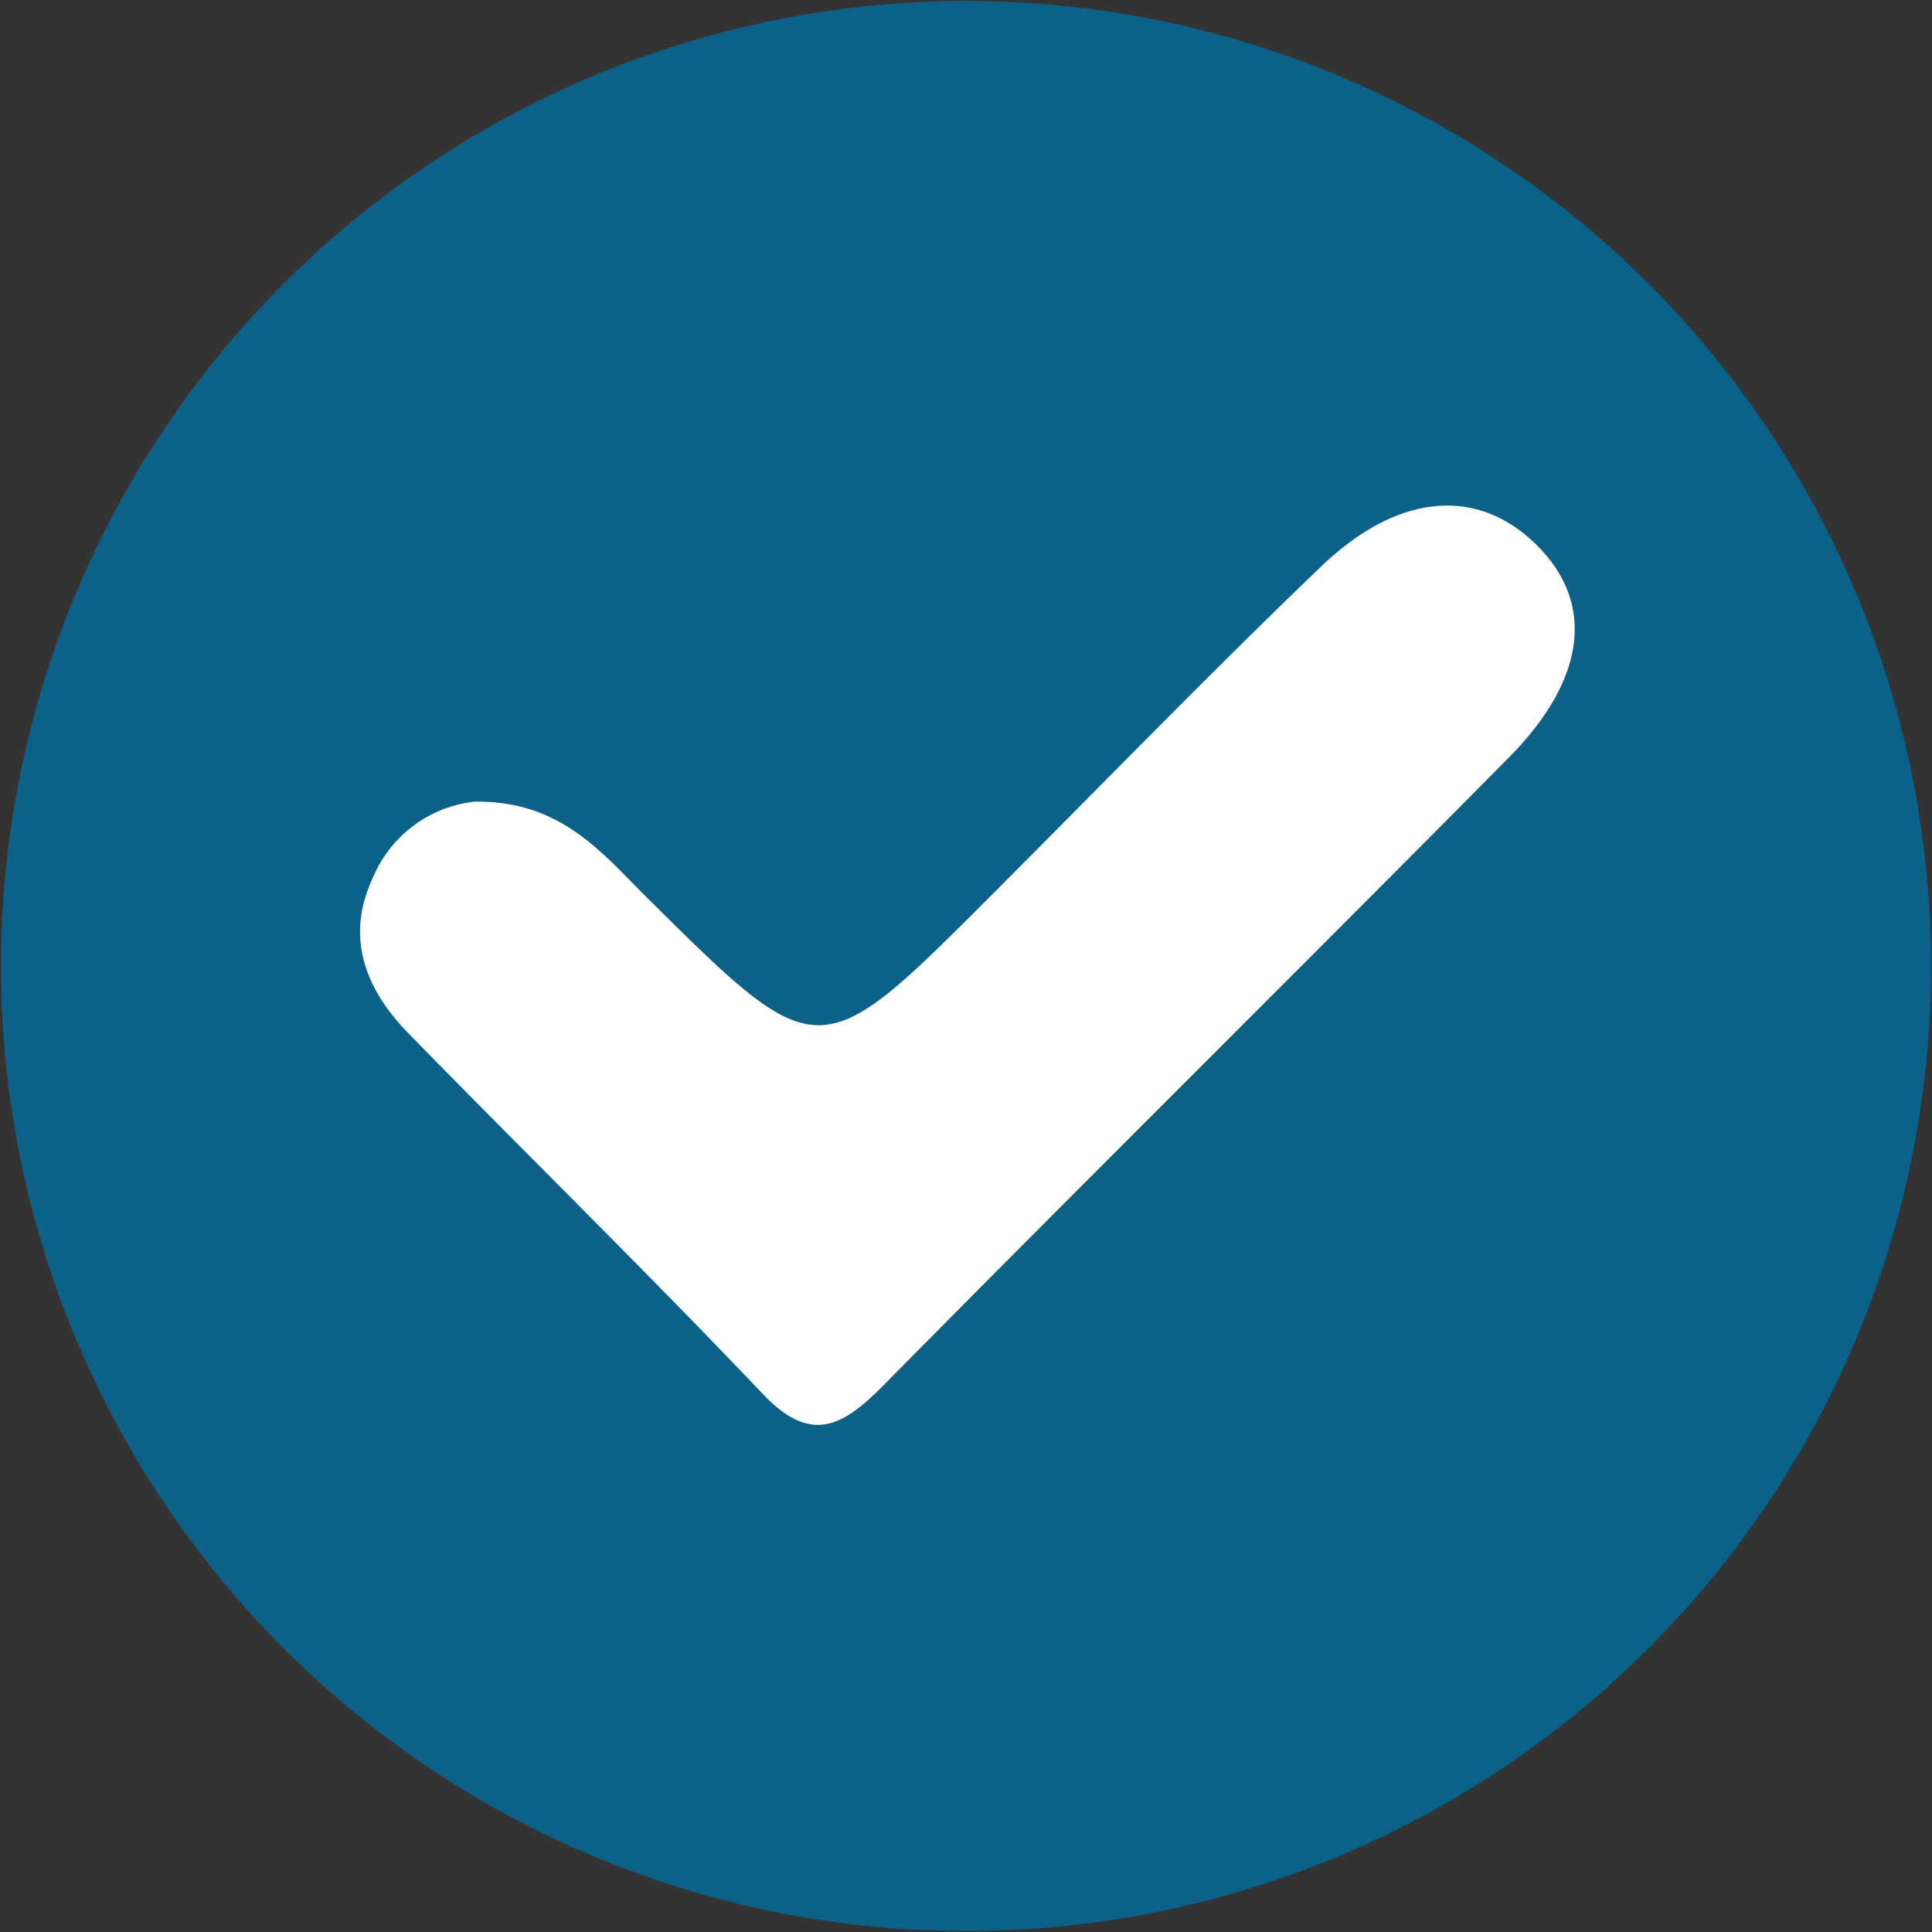
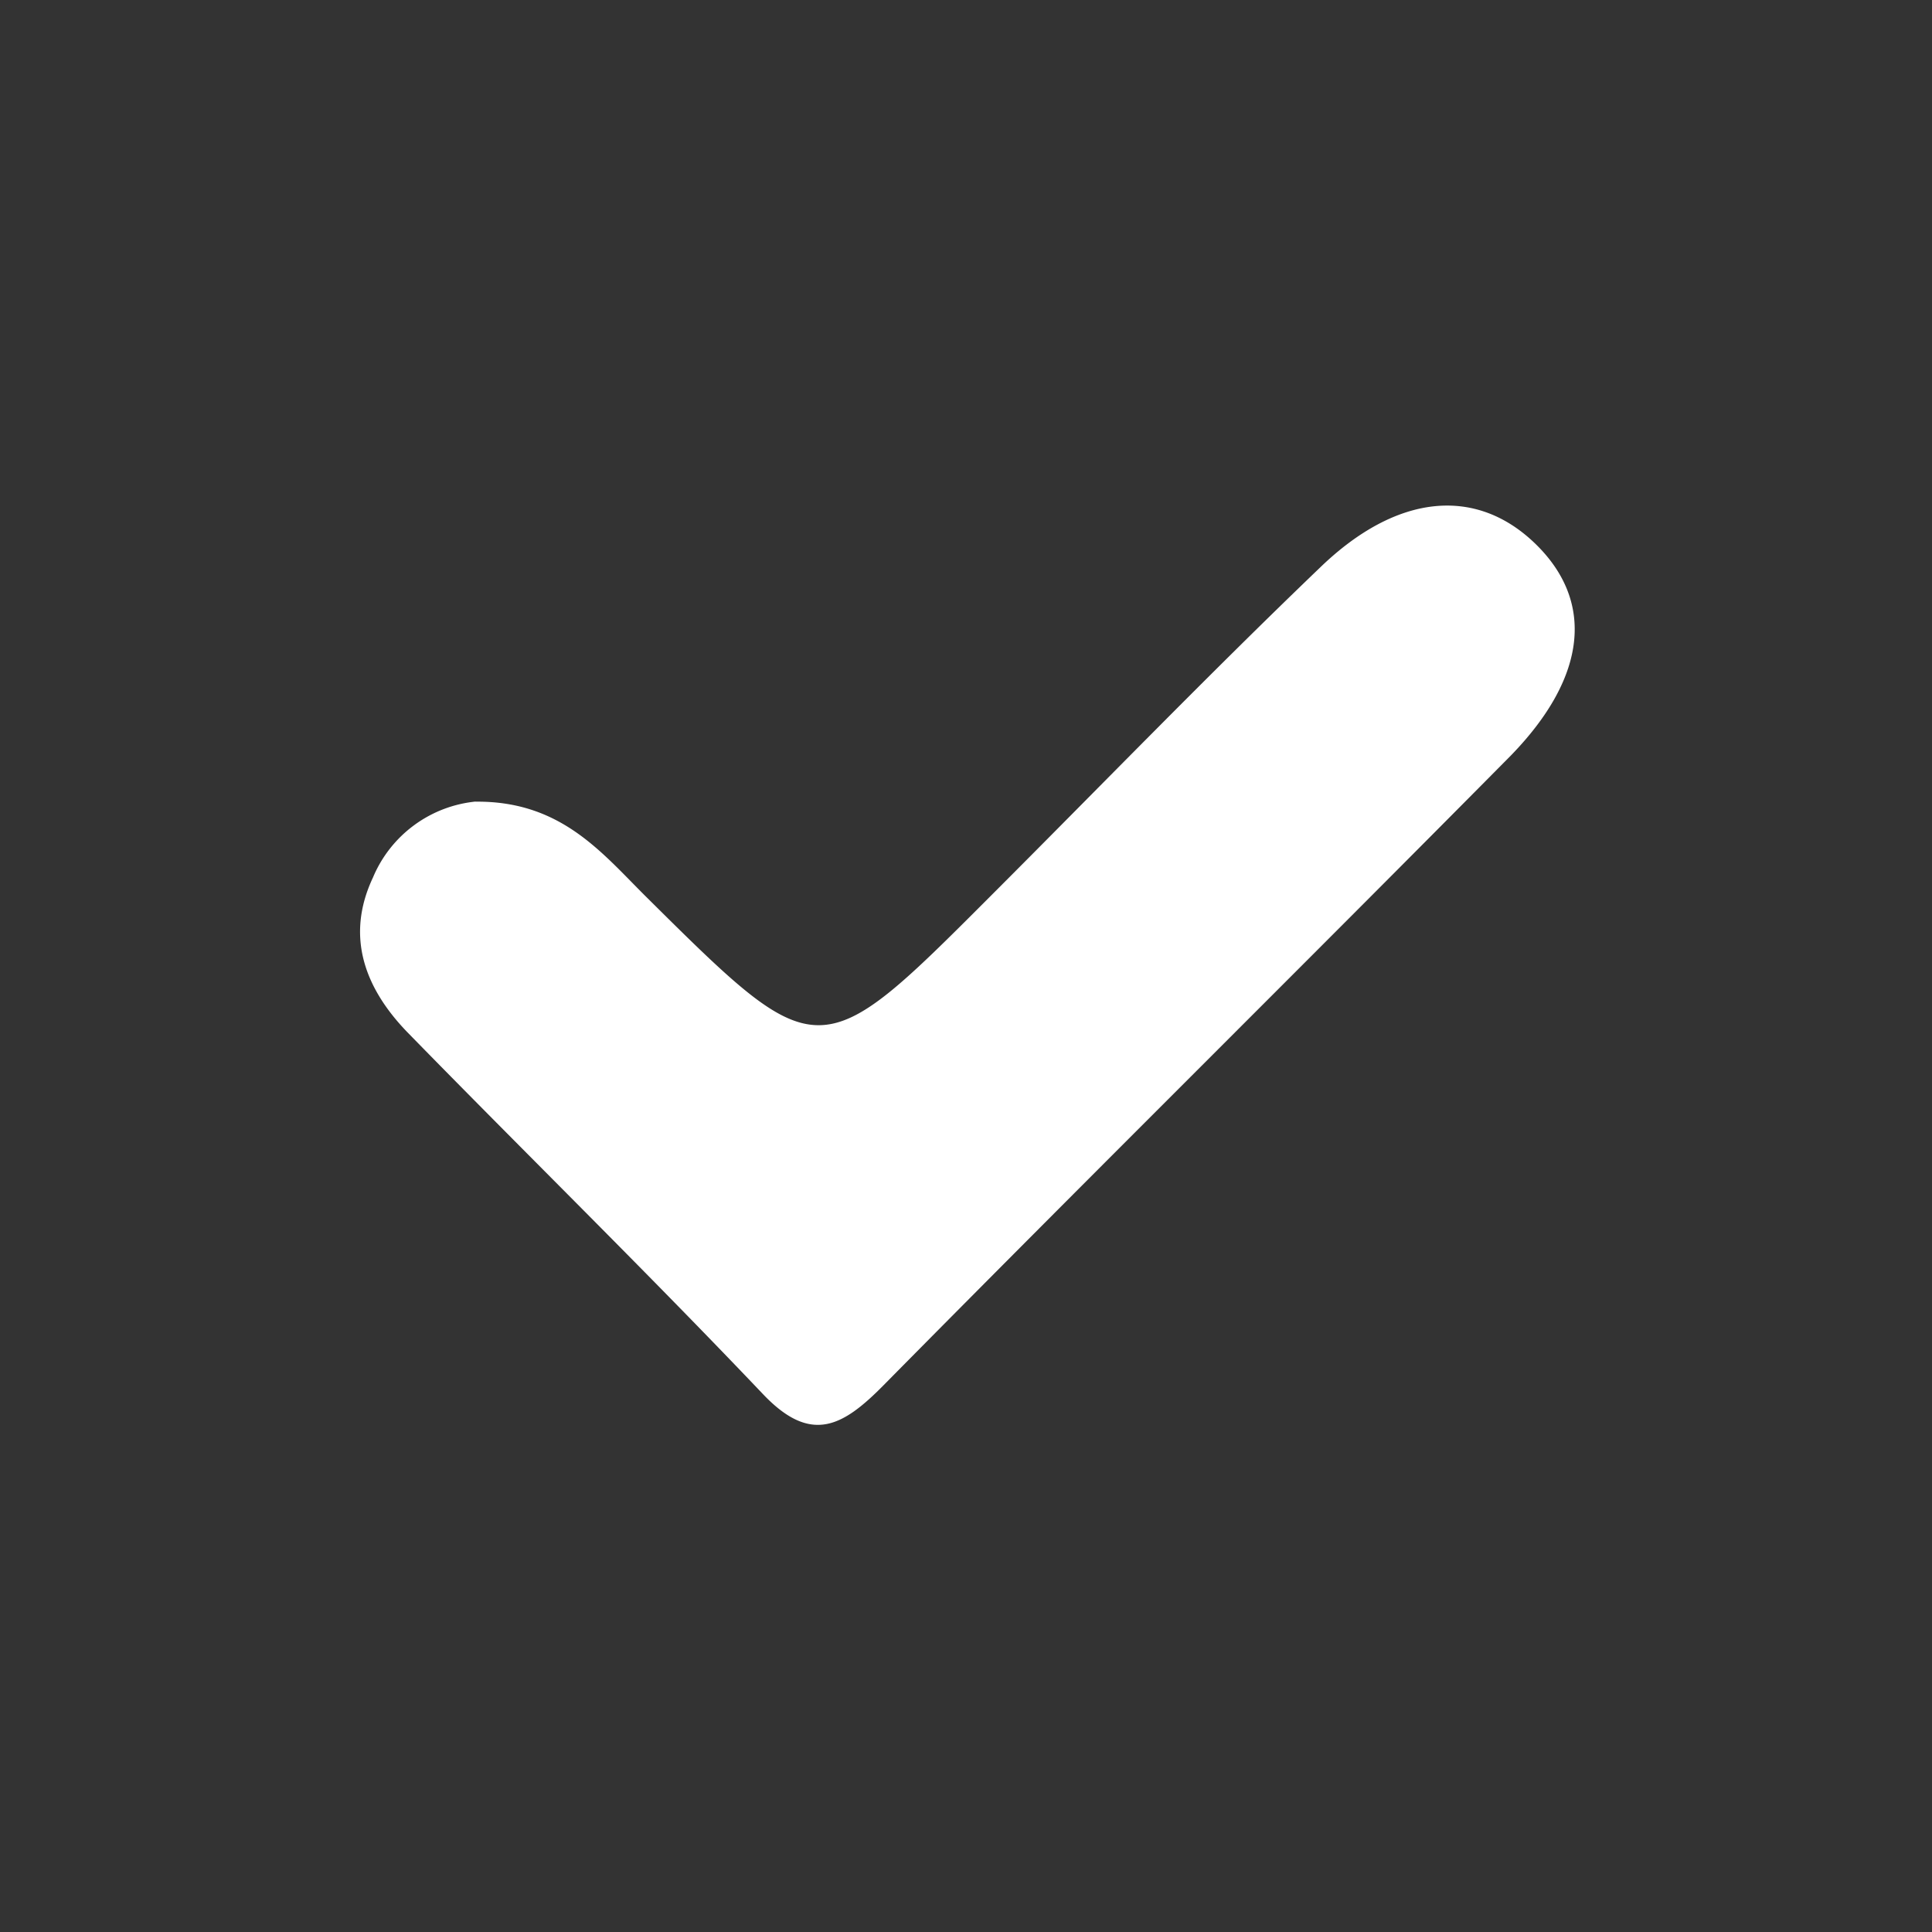
<svg xmlns="http://www.w3.org/2000/svg" id="Ebene_1" data-name="Ebene 1" viewBox="0 0 80.08 80.08">
  <rect x="0" y="0" width="80.08" height="80.08" fill="#333333" stroke="none" />
  <defs>
    <style>.cls-1{fill:none;}.cls-2{clip-path:url(#clip-path);}.cls-3{fill:#0c6189;}.cls-4{fill:#fff;}</style>
    <clipPath id="clip-path" transform="translate(-16.29 -12.96)">
      <rect class="cls-1" x="16.29" y="12.96" width="80.08" height="80.08" />
    </clipPath>
  </defs>
  <title>Button_Einfach</title>
  <g class="cls-2">
-     <path class="cls-3" d="M56.33,93a40,40,0,1,0-40-40,40,40,0,0,0,40,40" transform="translate(-16.29 -12.96)" />
    <path class="cls-4" d="M35.92,46.19c3.58-.07,5.28,2.08,7.13,3.92,7.18,7.12,7.17,7.13,14.29,0,4.55-4.55,9-9.15,13.67-13.63,3.19-3.08,6.46-3.35,8.9-1s2.23,5.48-1,8.8c-8.64,8.73-17.38,17.37-26,26.1-1.68,1.7-3,2.47-5,.36-4.84-5.09-9.86-10-14.74-15-1.72-1.78-2.59-3.93-1.42-6.41a5.17,5.17,0,0,1,4.3-3.15" transform="translate(-16.29 -12.96)" />
  </g>
</svg>